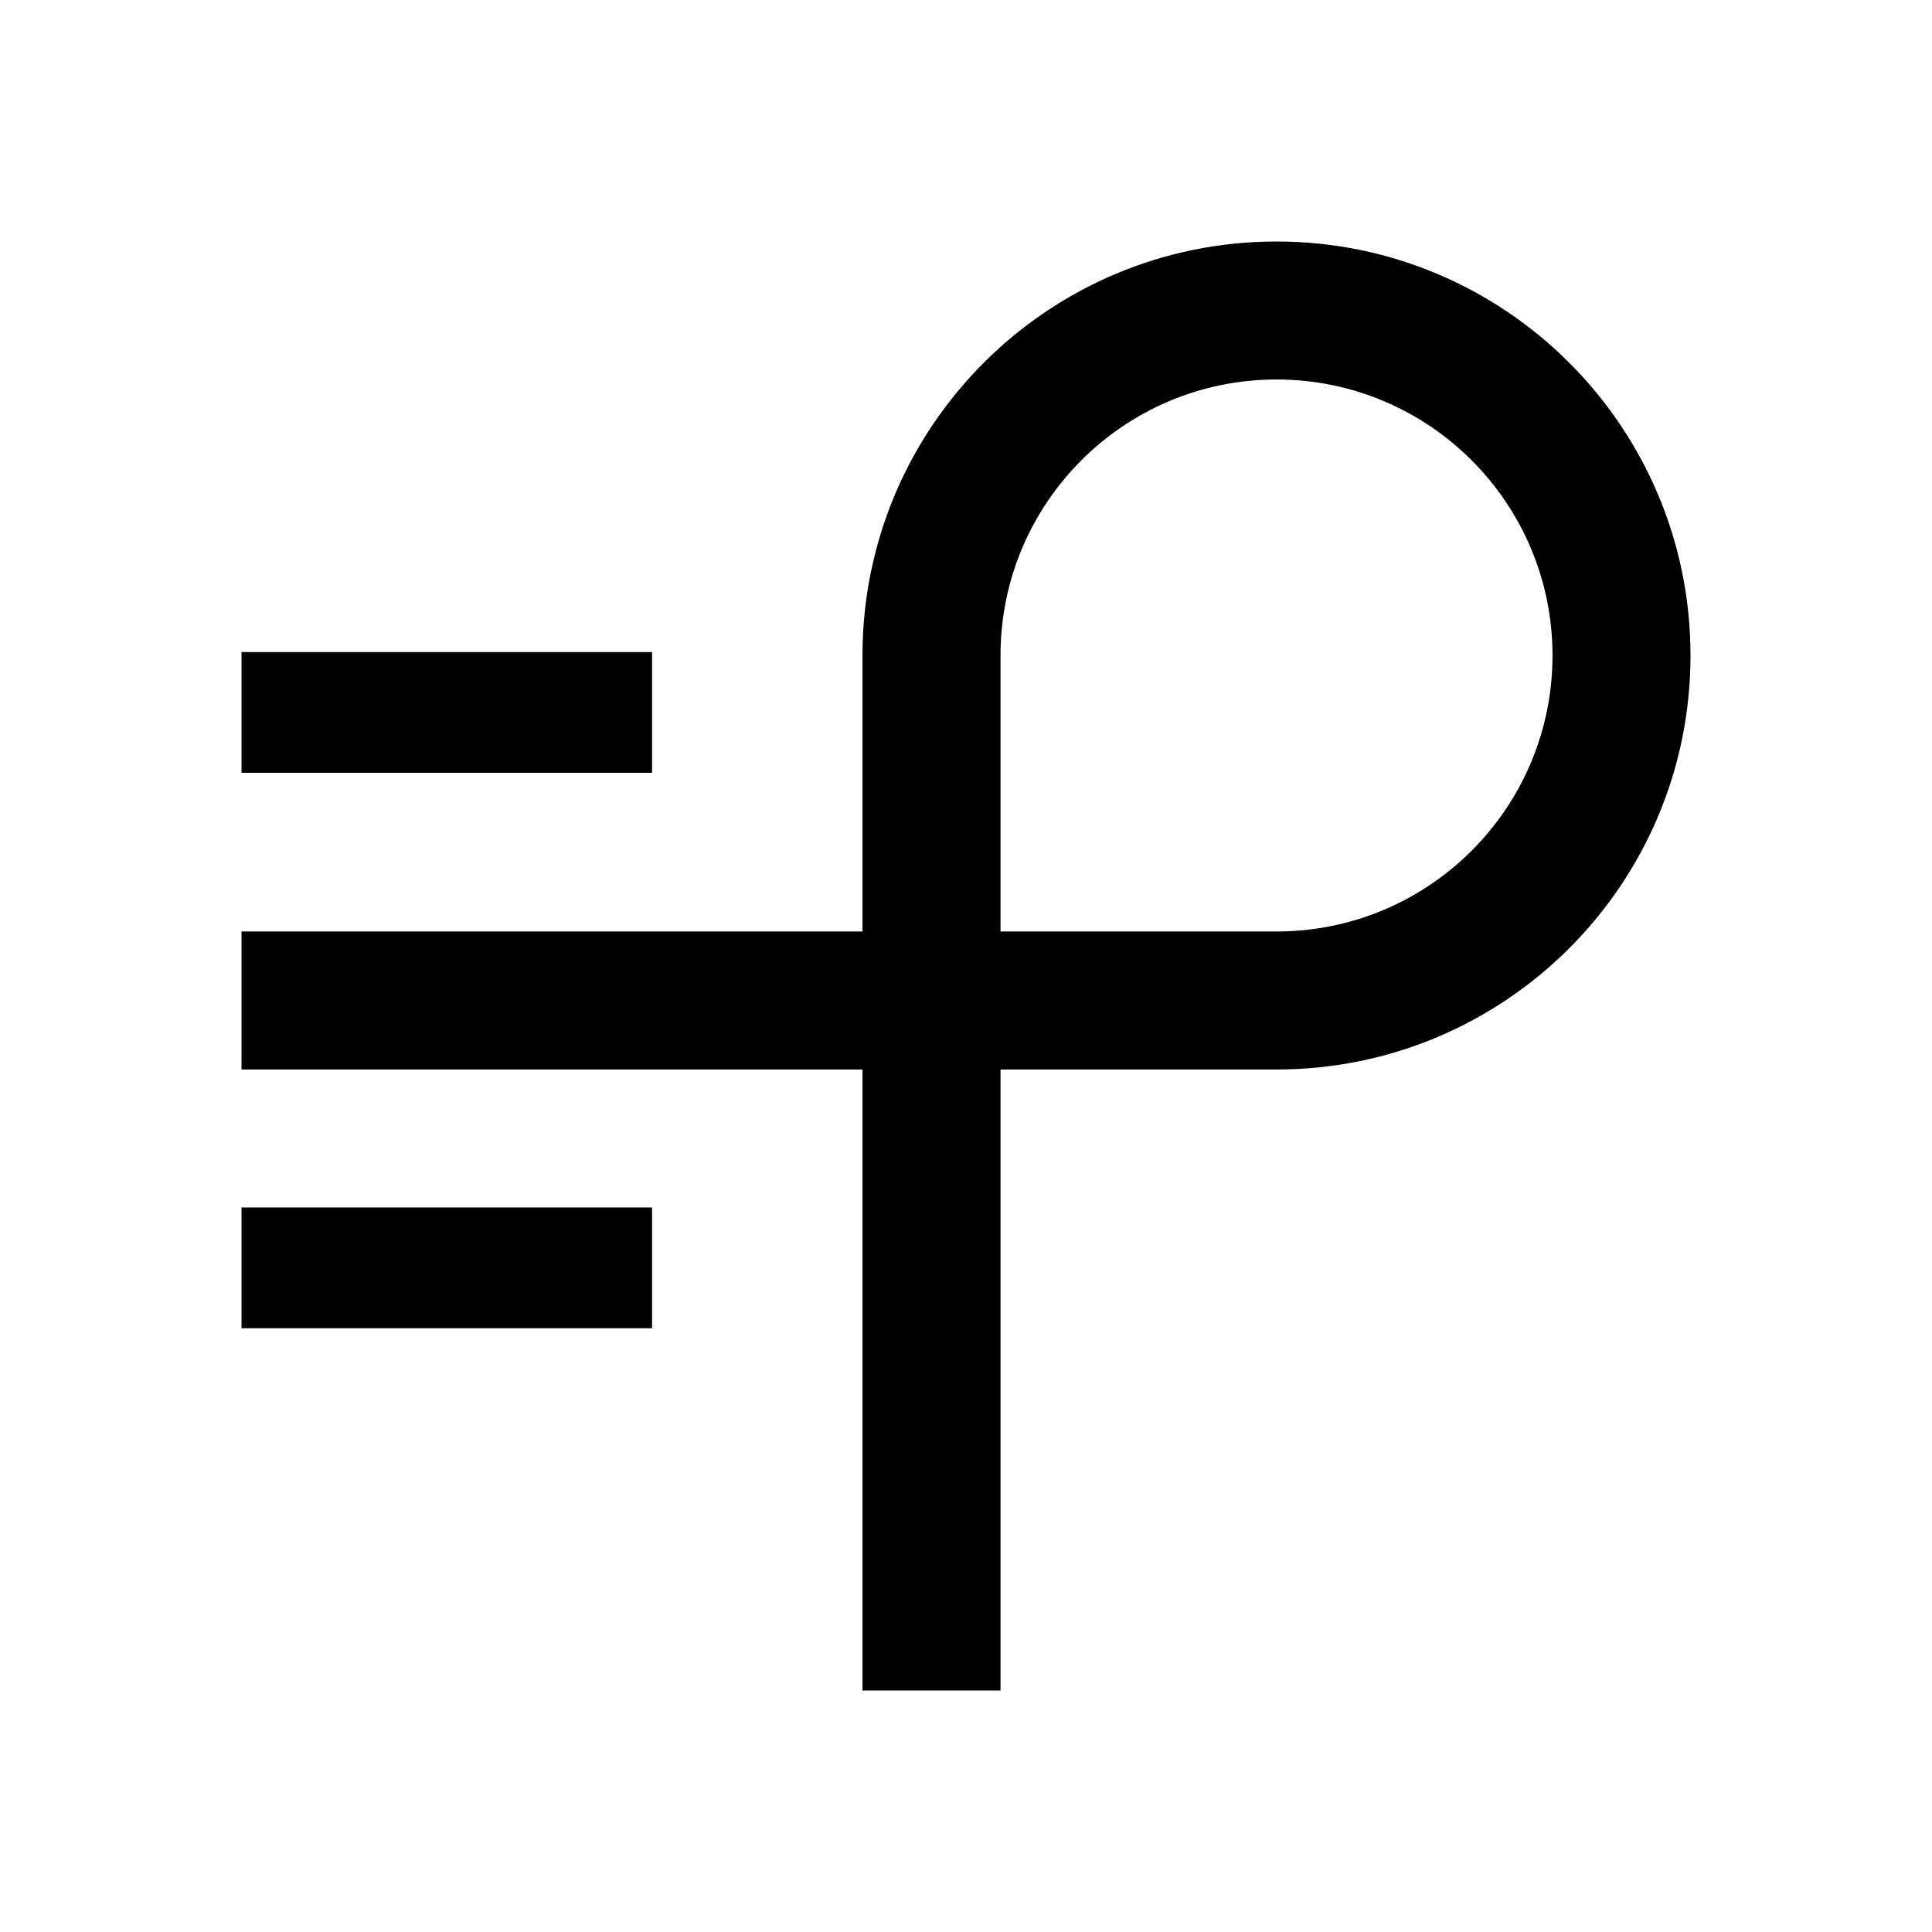
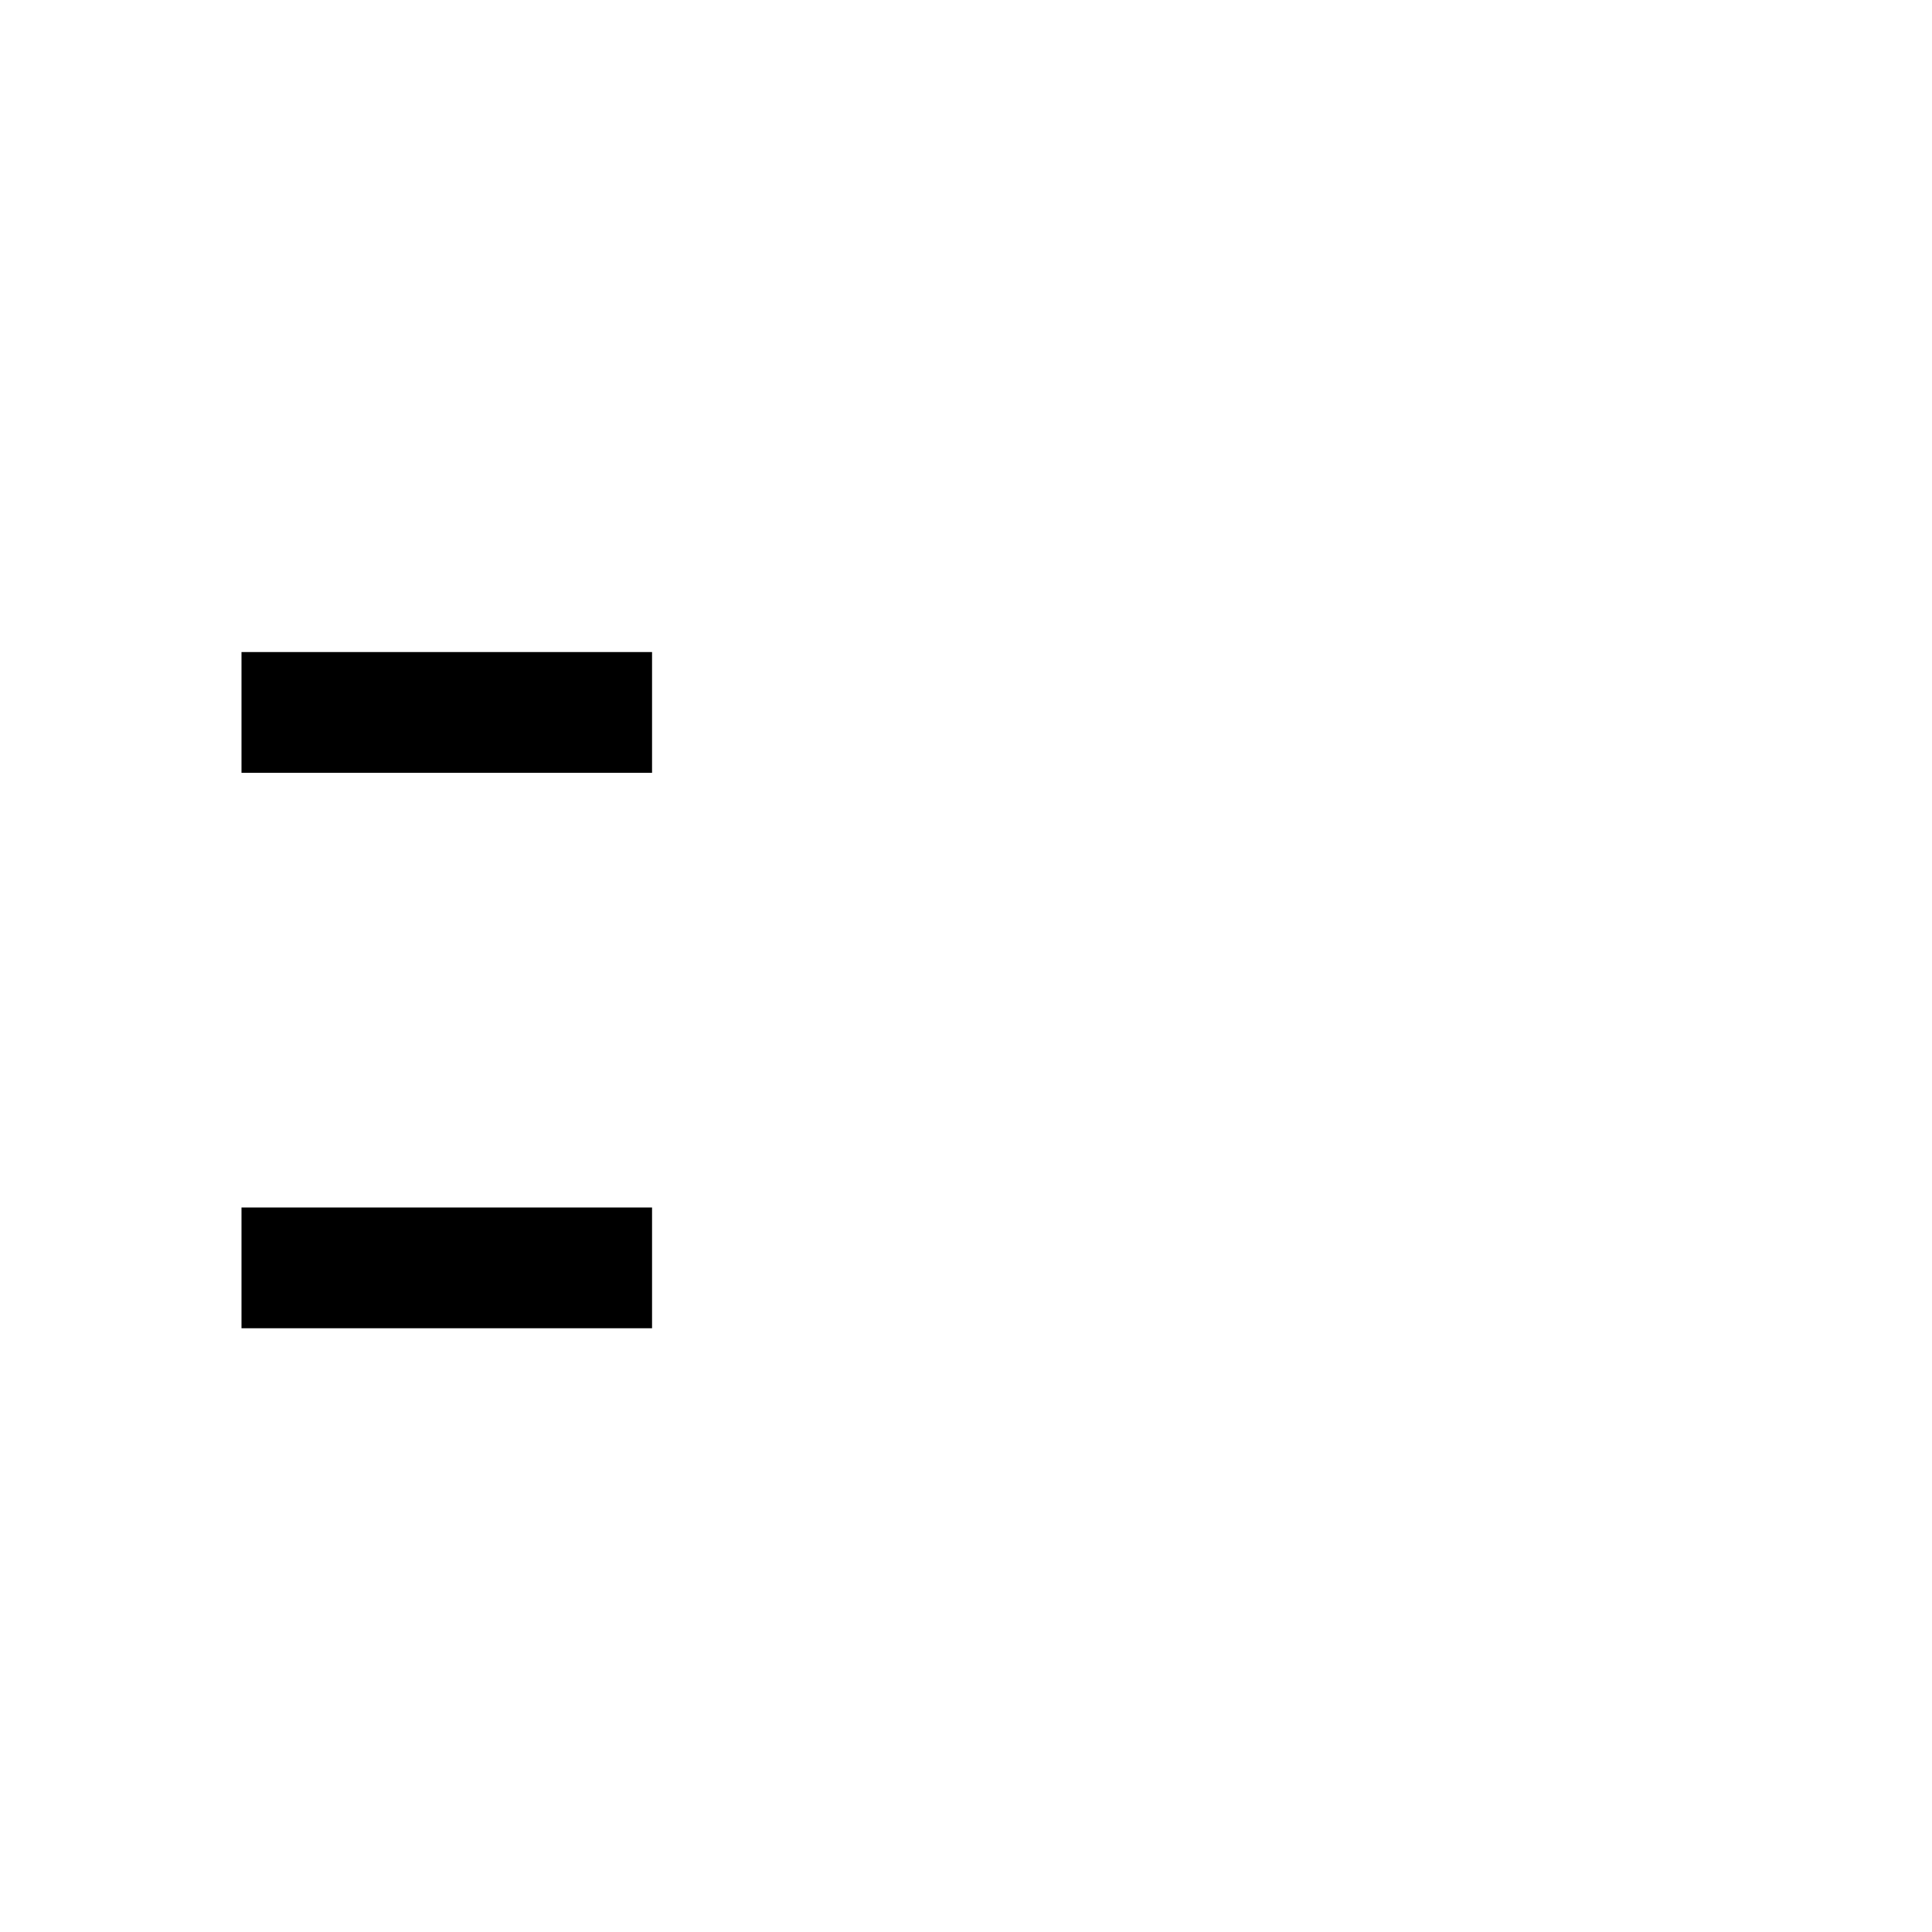
<svg xmlns="http://www.w3.org/2000/svg" class="logo" width="512" height="512" viewBox="-10 -10 80 80" fill="none">
-   <path fill-rule="evenodd" clip-rule="evenodd" d="M25.714 17.143C25.714 7.675 33.389 0 42.857 0C52.325 0 60 7.675 60 17.143C60 26.611 52.325 34.286 42.857 34.286H31.429V60H25.714V34.286H0V28.571H25.714V17.143ZM31.429 28.571H42.857C49.169 28.571 54.286 23.455 54.286 17.143C54.286 10.831 49.169 5.714 42.857 5.714C36.545 5.714 31.429 10.831 31.429 17.143V28.571Z" fill="currentColor" />
  <path fill-rule="evenodd" clip-rule="evenodd" d="M17 22H0V17H17V22Z" fill="currentColor" />
  <path fill-rule="evenodd" clip-rule="evenodd" d="M17 45H0V40H17V45Z" fill="currentColor" />
</svg>